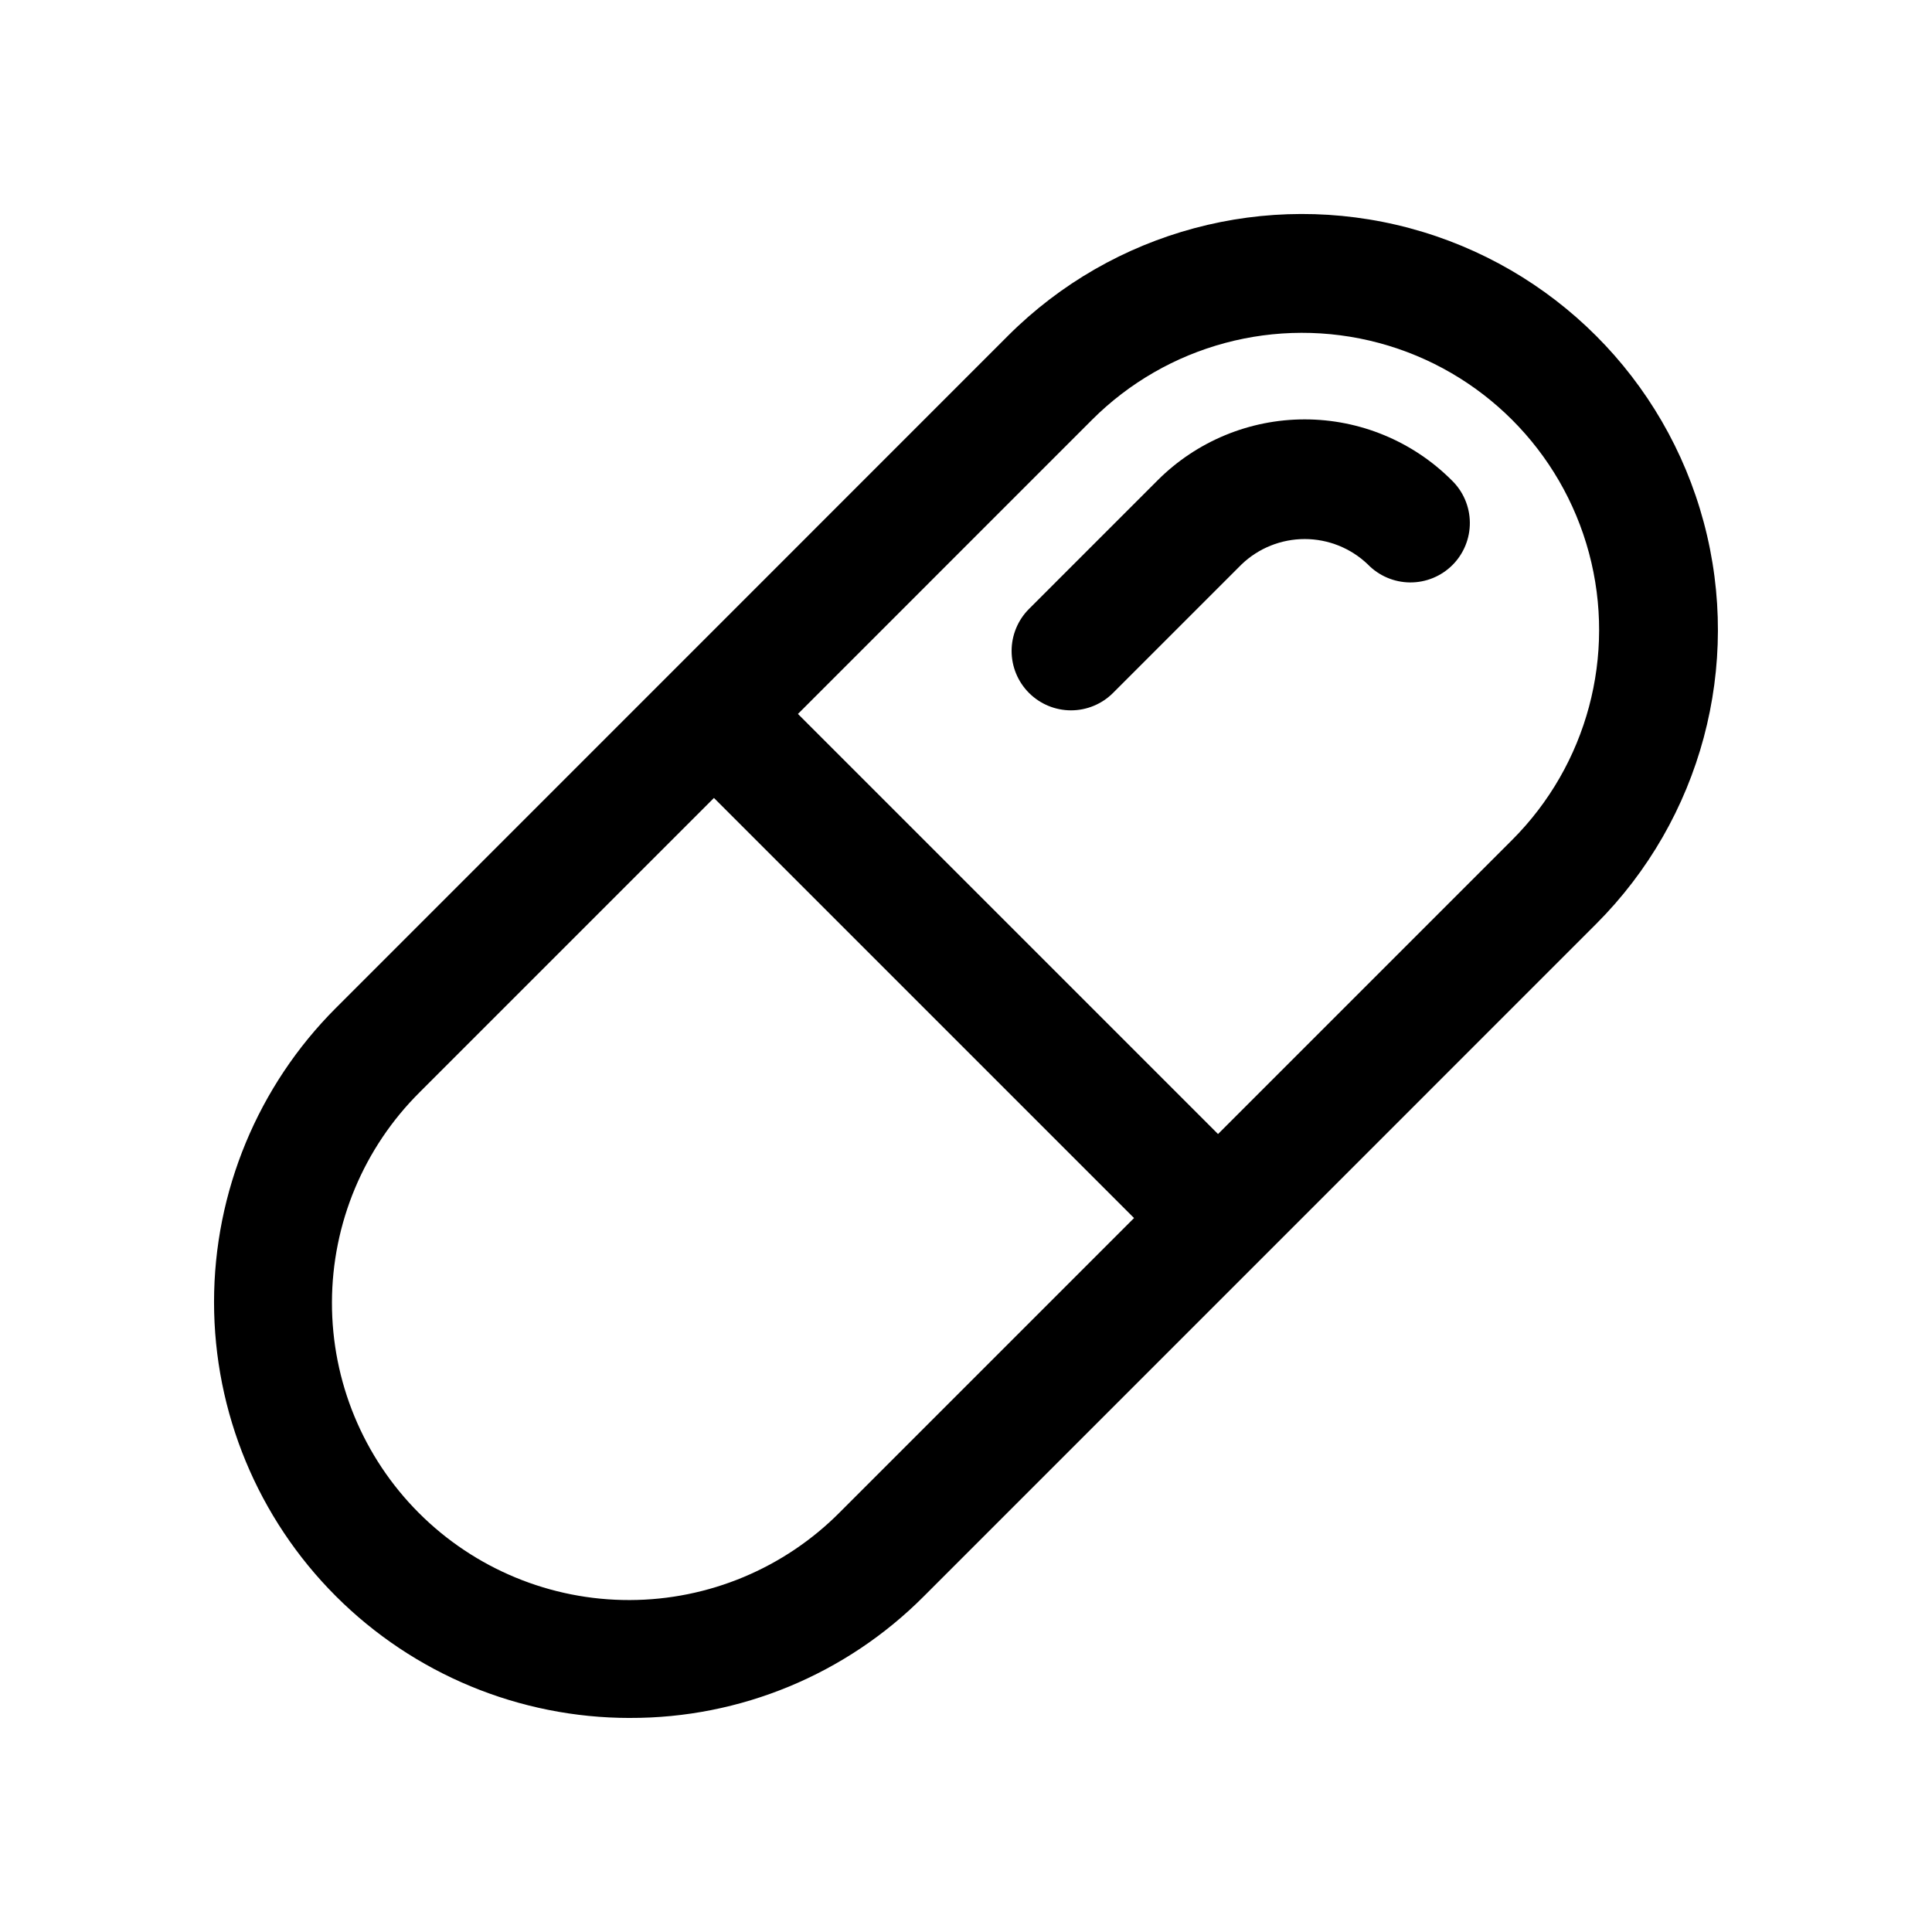
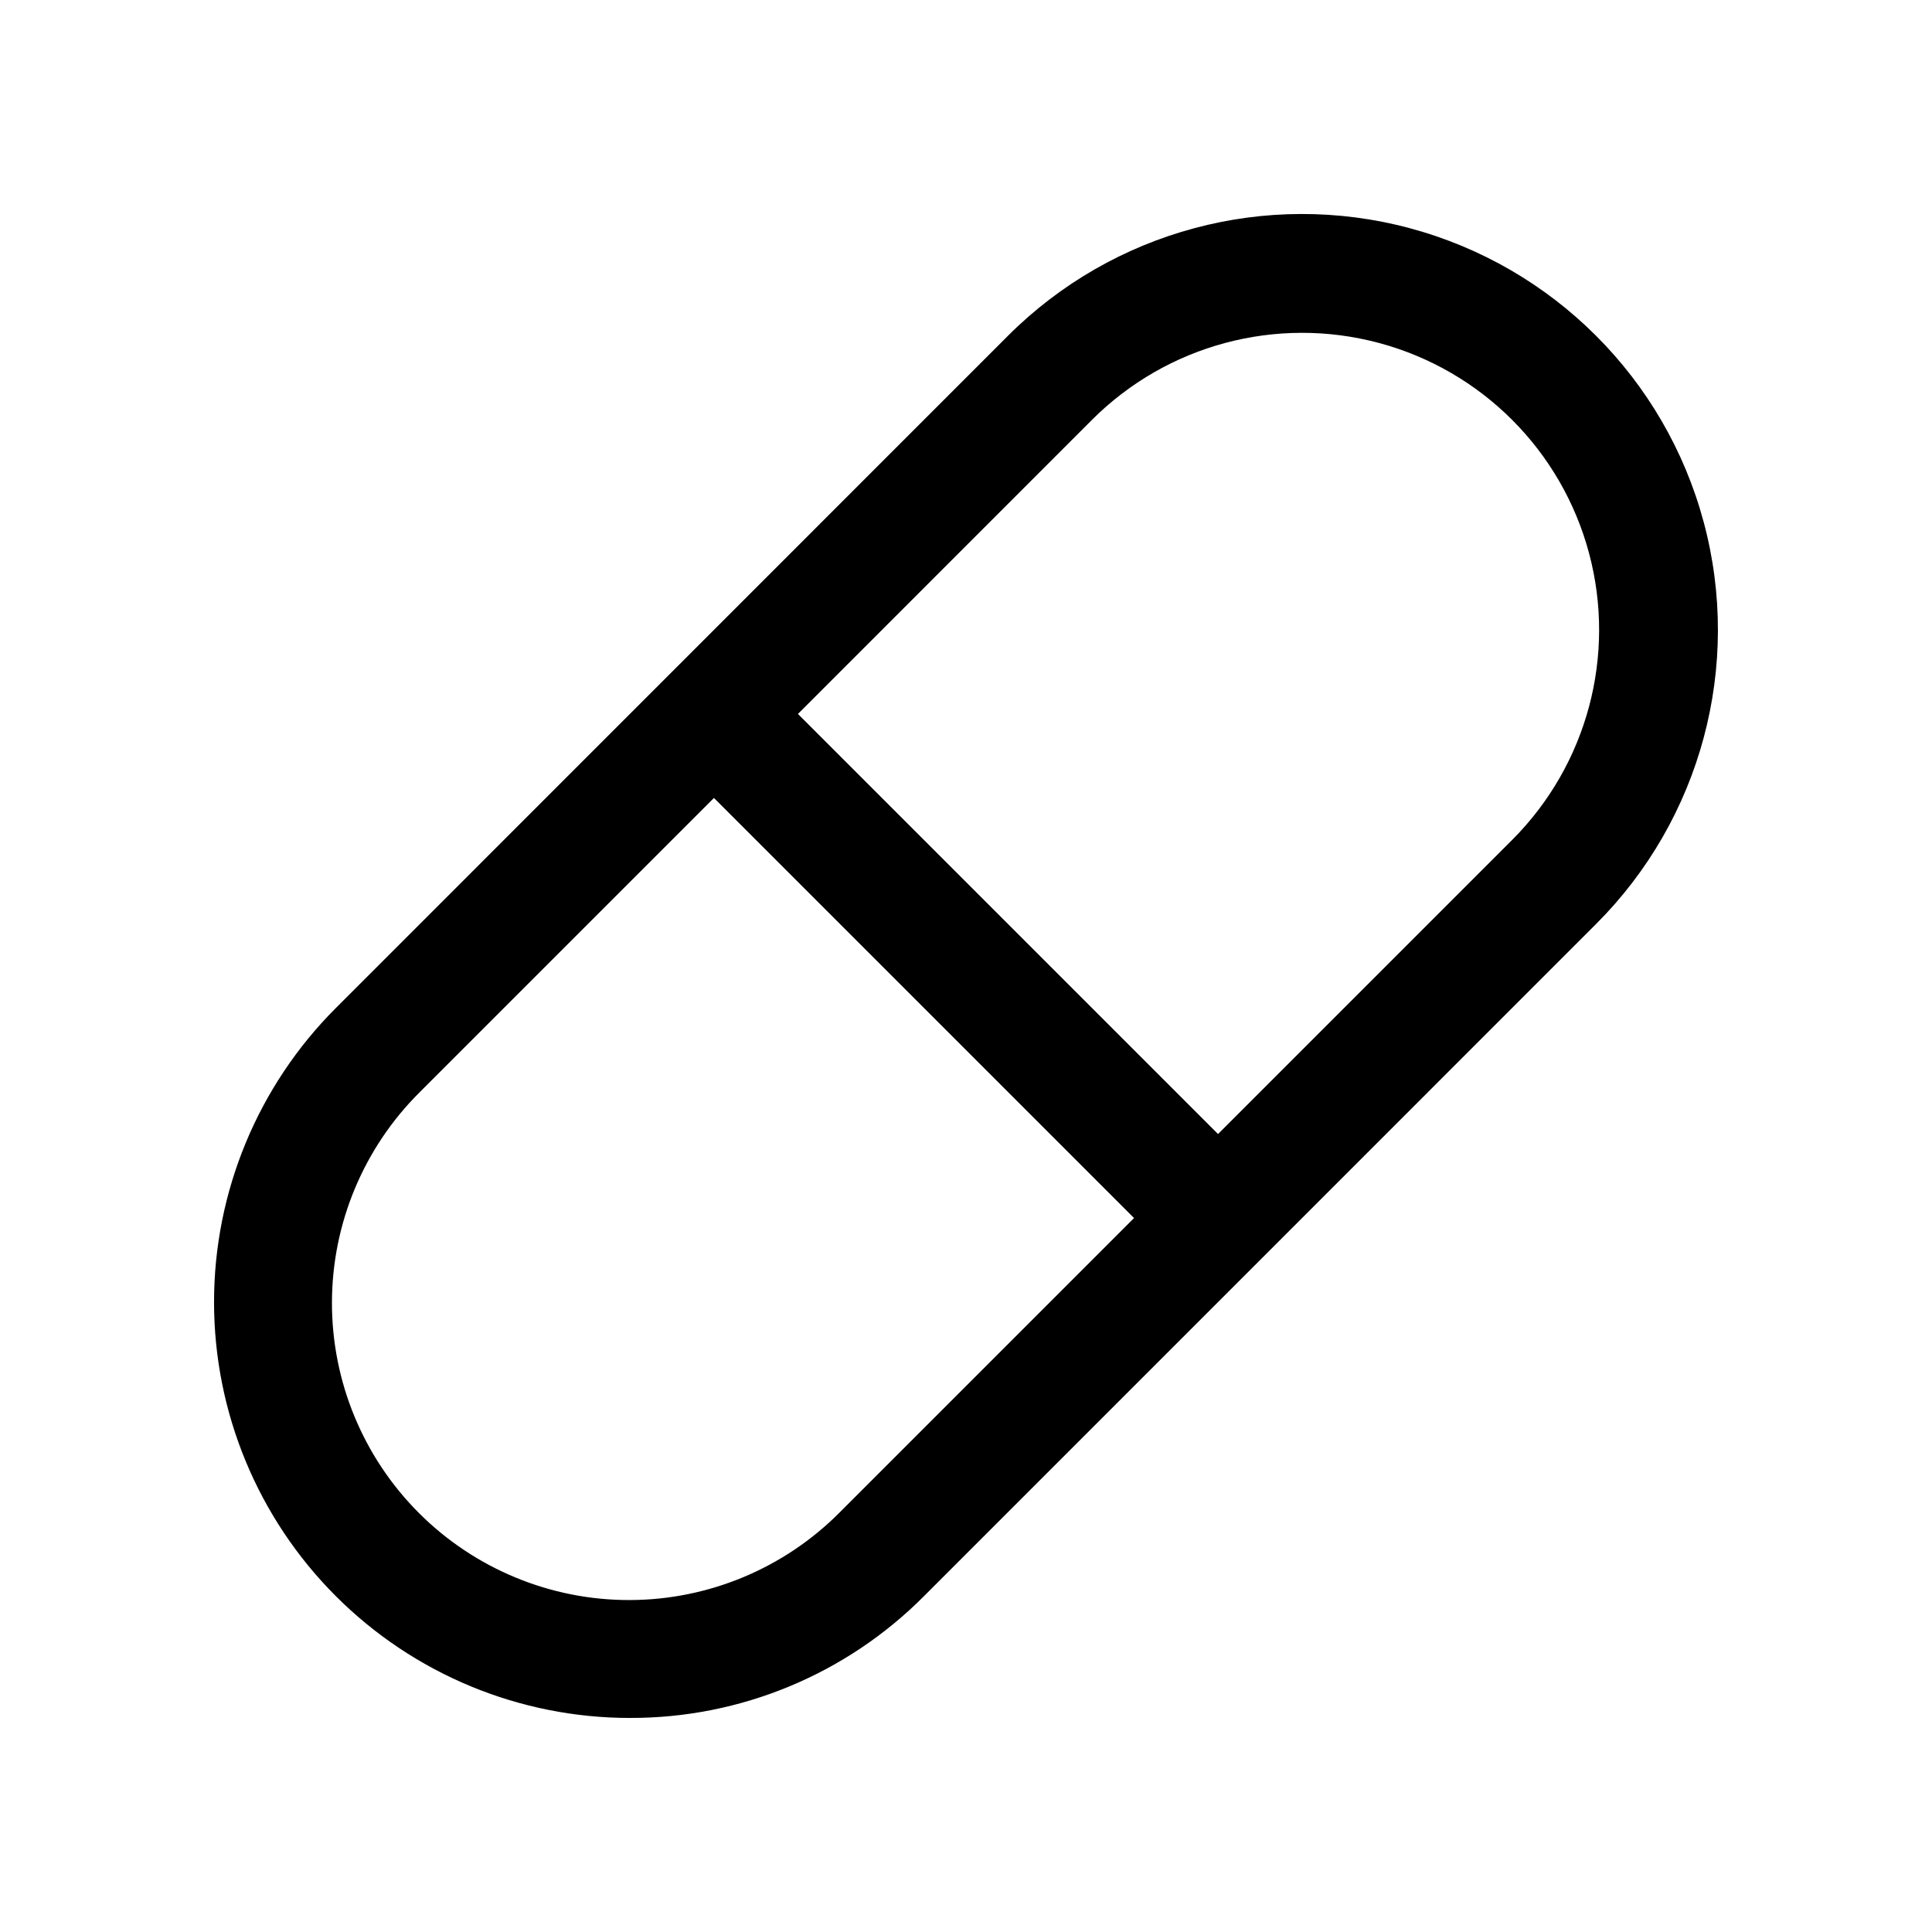
<svg xmlns="http://www.w3.org/2000/svg" fill="#000000" width="800px" height="800px" version="1.1" viewBox="144 144 512 512">
  <g>
    <path d="m310.93 599.27c29.246 0.086 57.309-11.539 77.934-32.273l89.062-89.066 89.059-89.07c27.844-27.844 38.715-68.426 28.523-106.46-10.191-38.035-39.898-67.742-77.93-77.934-38.035-10.191-78.617 0.684-106.46 28.523l-89.055 89.074-89.059 89.07c-20.668 20.668-32.281 48.703-32.281 77.934 0 29.23 11.613 57.262 32.281 77.93 20.668 20.672 48.703 32.281 77.934 32.277zm122.46-344.01c19.891-19.887 48.875-27.652 76.043-20.375 27.168 7.281 48.387 28.5 55.668 55.668 7.277 27.168-0.488 56.156-20.375 76.043l-77.934 77.934-111.33-111.33zm-178.12 178.14 77.934-77.934 111.33 111.33-77.934 77.934c-14.742 14.867-34.797 23.254-55.734 23.301-20.938 0.043-41.031-8.254-55.836-23.059-14.805-14.805-23.102-34.898-23.059-55.836 0.047-20.938 8.434-40.992 23.301-55.734z" />
-     <path d="m416.7 327.64c2.953 2.949 6.957 4.609 11.129 4.609 4.176 0 8.18-1.66 11.133-4.609l34.094-34.094c4.5-4.297 10.48-6.691 16.699-6.691 6.223 0 12.203 2.394 16.703 6.691 2.934 3.035 6.965 4.766 11.188 4.805 4.223 0.035 8.281-1.625 11.27-4.609 2.984-2.988 4.644-7.047 4.609-11.27-0.035-4.227-1.77-8.254-4.805-11.191-10.336-10.332-24.352-16.141-38.969-16.141-14.613 0-28.633 5.809-38.965 16.141l-34.094 34.094c-2.949 2.957-4.609 6.961-4.606 11.133 0 4.176 1.66 8.18 4.613 11.133z" />
  </g>
</svg>